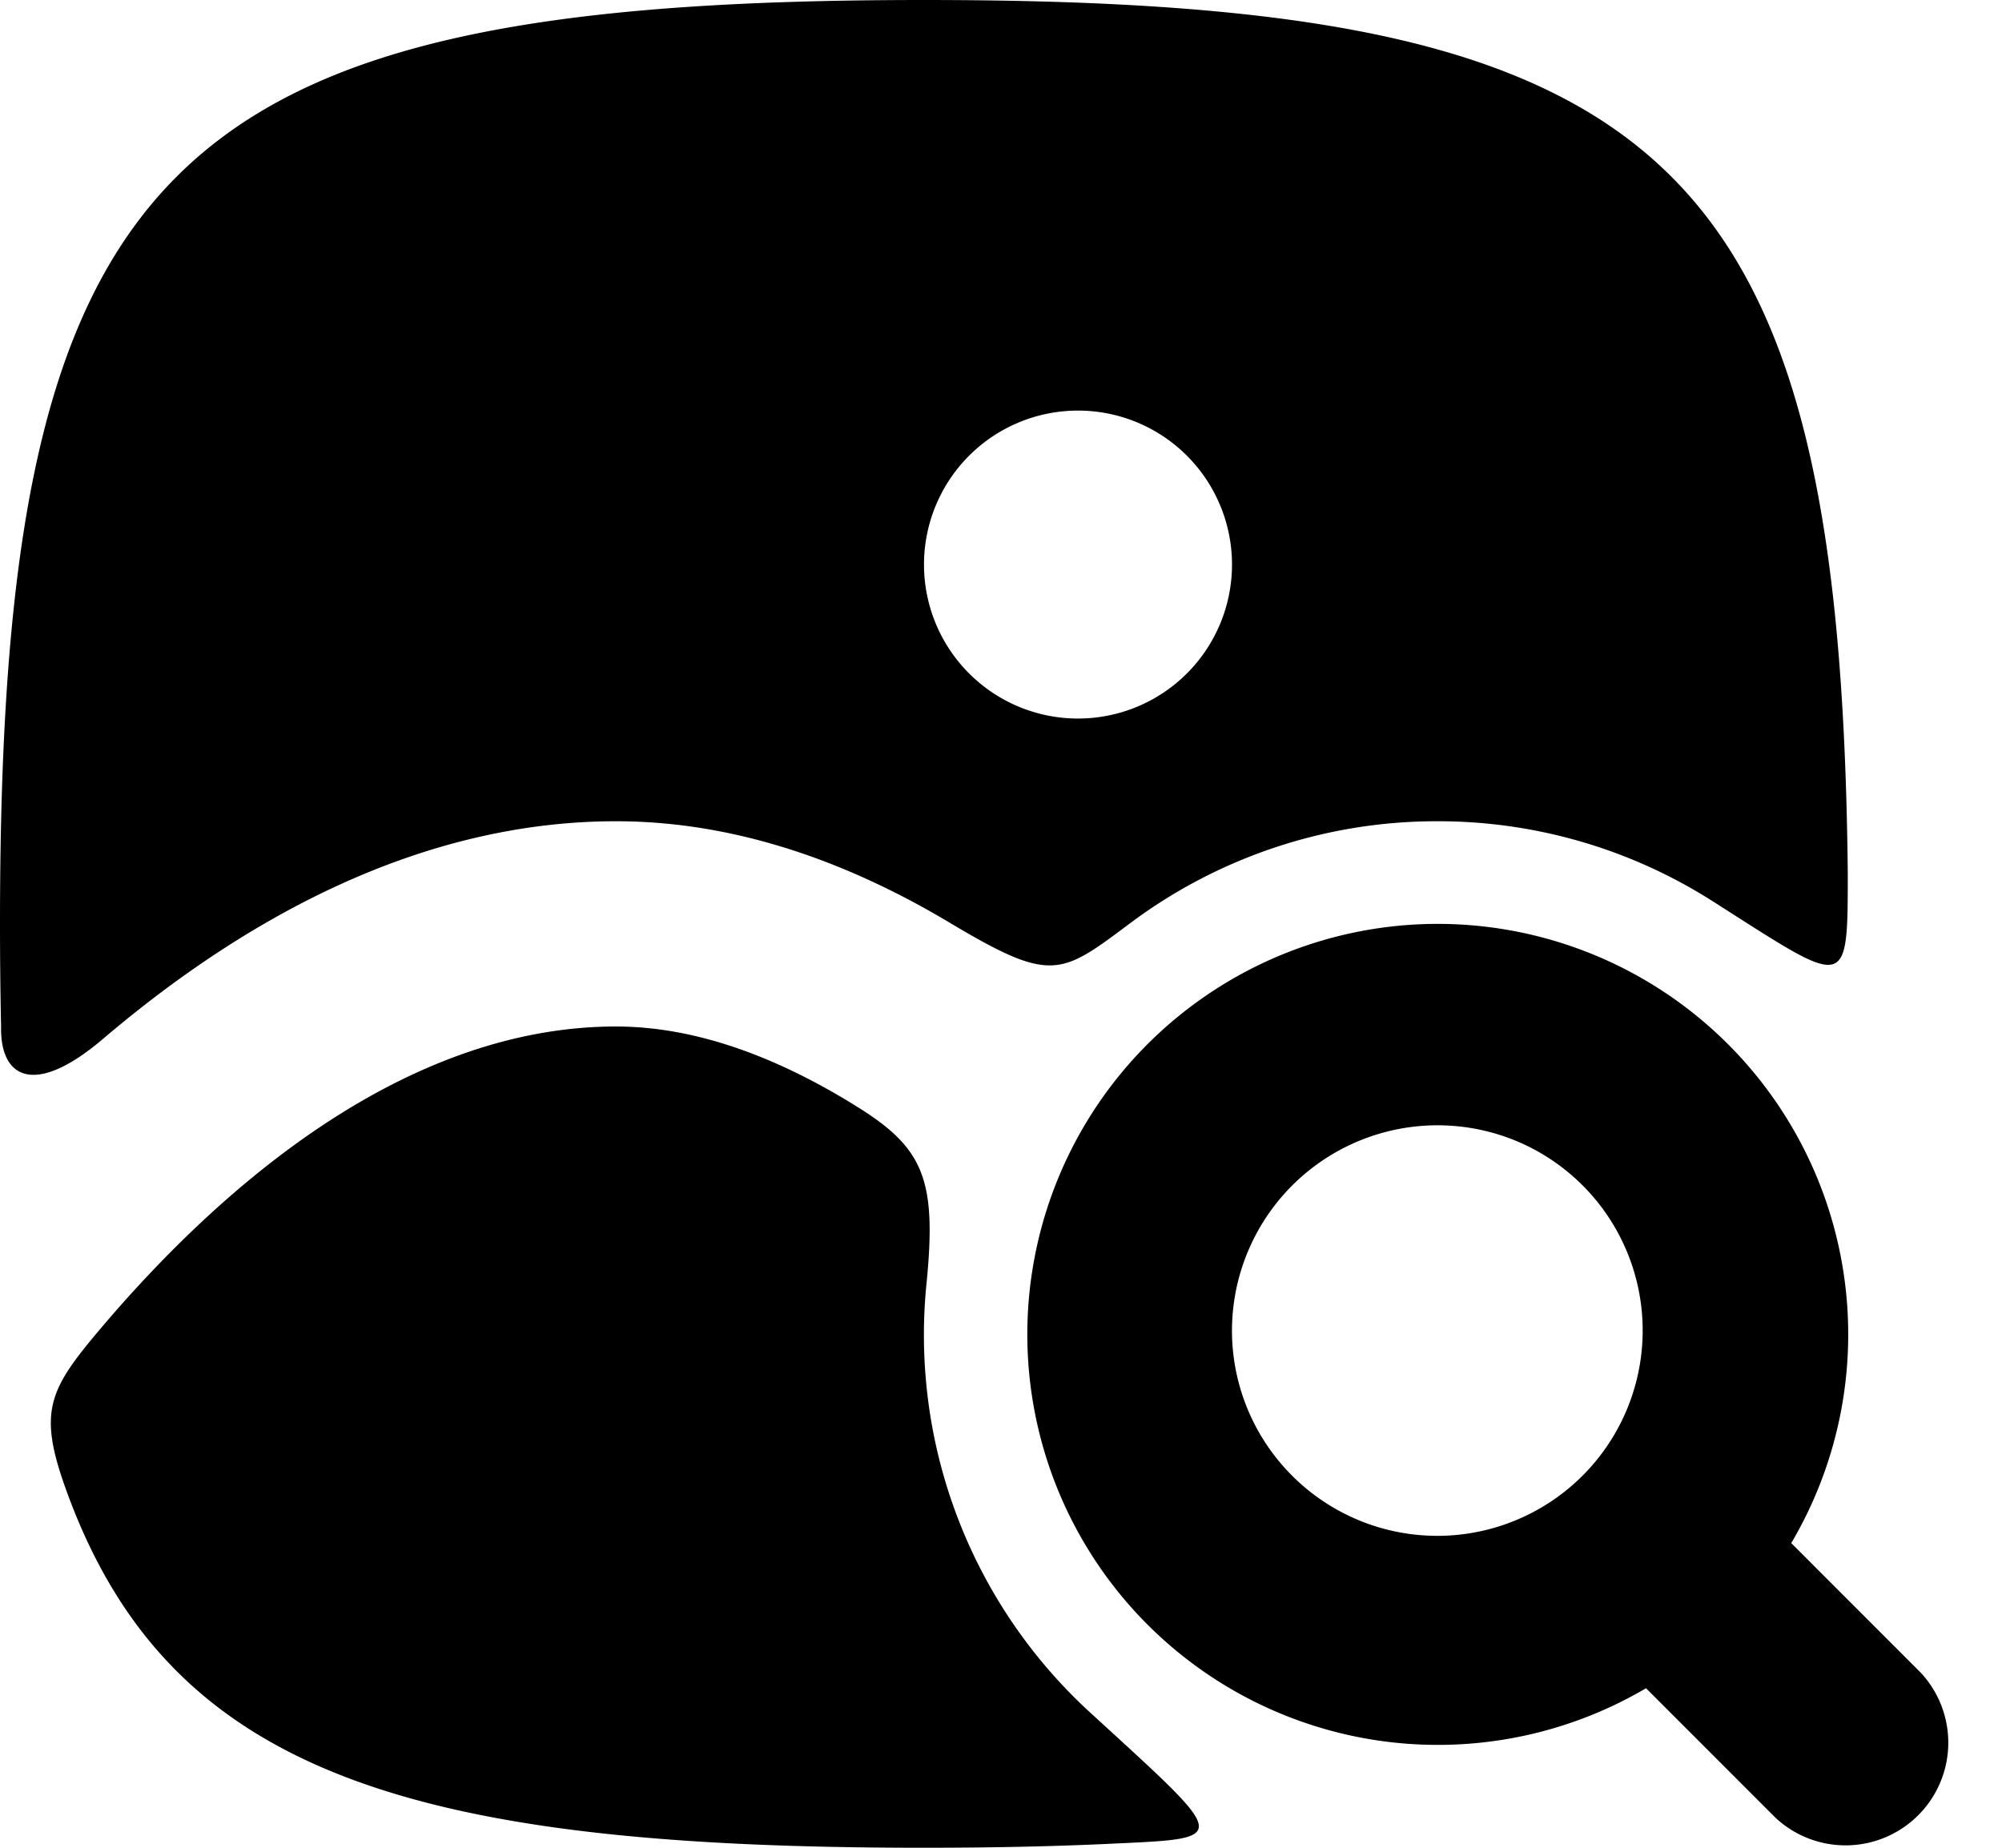
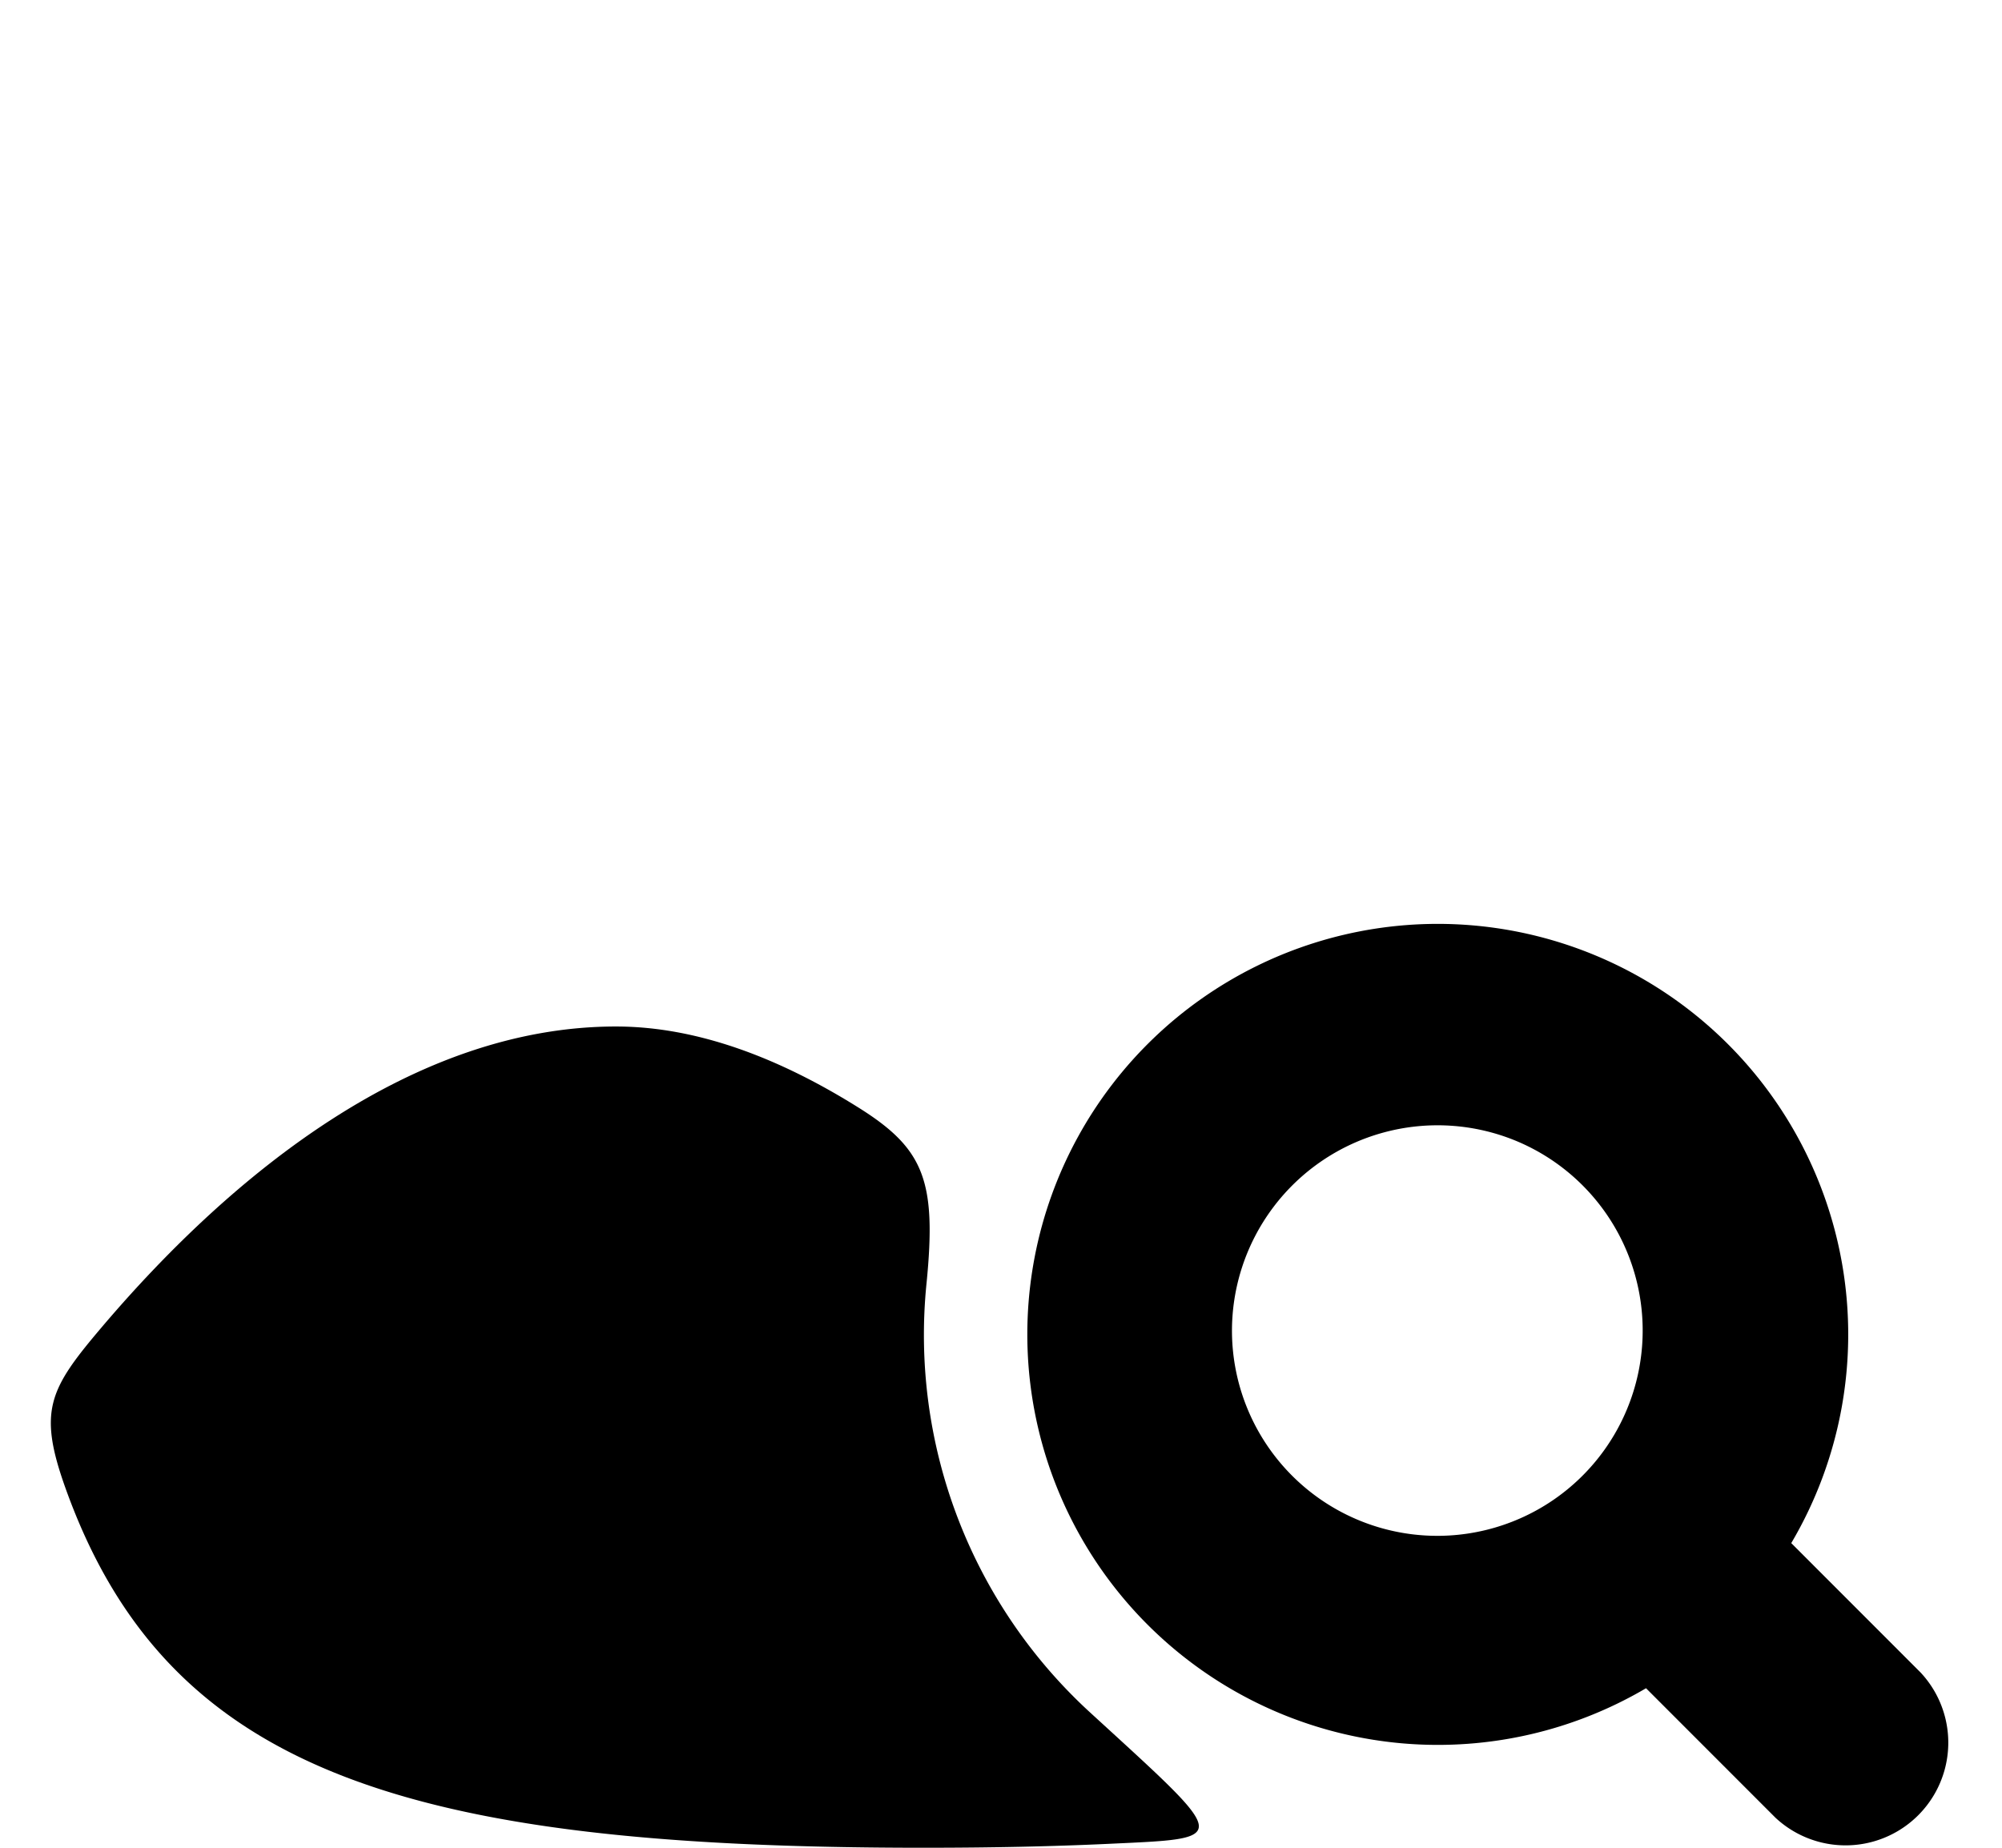
<svg xmlns="http://www.w3.org/2000/svg" viewBox="0 0 26 24" fill="none">
-   <path d="M12 0C2.118 0 0 2.118 0 12c0 .46.005.905.014 1.333-.014.667.428.922 1.32.164 1.884-1.604 4.16-2.83 6.666-2.83 1.582 0 3.049.55 4.334 1.318 1.33.794 1.438.682 2.352 0a6.64 6.64 0 0 1 3.98-1.318 6.63 6.63 0 0 1 3.575 1.038c1.759 1.12 1.756 1.202 1.756-.372C23.899 2.023 21.656 0 12 0Zm4 7.333a2 2 0 1 1-4 0 2 2 0 0 1 4 0Z" fill="#000" />
  <path d="M8 13.333c1.054 0 2.125.41 3.157 1.058.843.53 1.008.946.876 2.276a6.65 6.65 0 0 0 2.133 5.584C16 23.931 16 23.873 14.38 23.95c-.738.034-1.53.05-2.38.05-6.692 0-9.823-.971-11.148-4.667-.365-1.018-.211-1.293.48-2.107 1.7-1.998 4.05-3.893 6.668-3.893Z" fill="#000" />
  <path d="M18.667 12a5.332 5.332 0 1 0 2.71 9.928l1.68 1.681a1.334 1.334 0 0 0 1.886-1.885l-1.68-1.681A5.333 5.333 0 0 0 18.666 12ZM16 17.333a2.67 2.67 0 0 1 3.7-2.51 2.667 2.667 0 1 1-3.7 2.51Z" fill="#000" />
</svg>